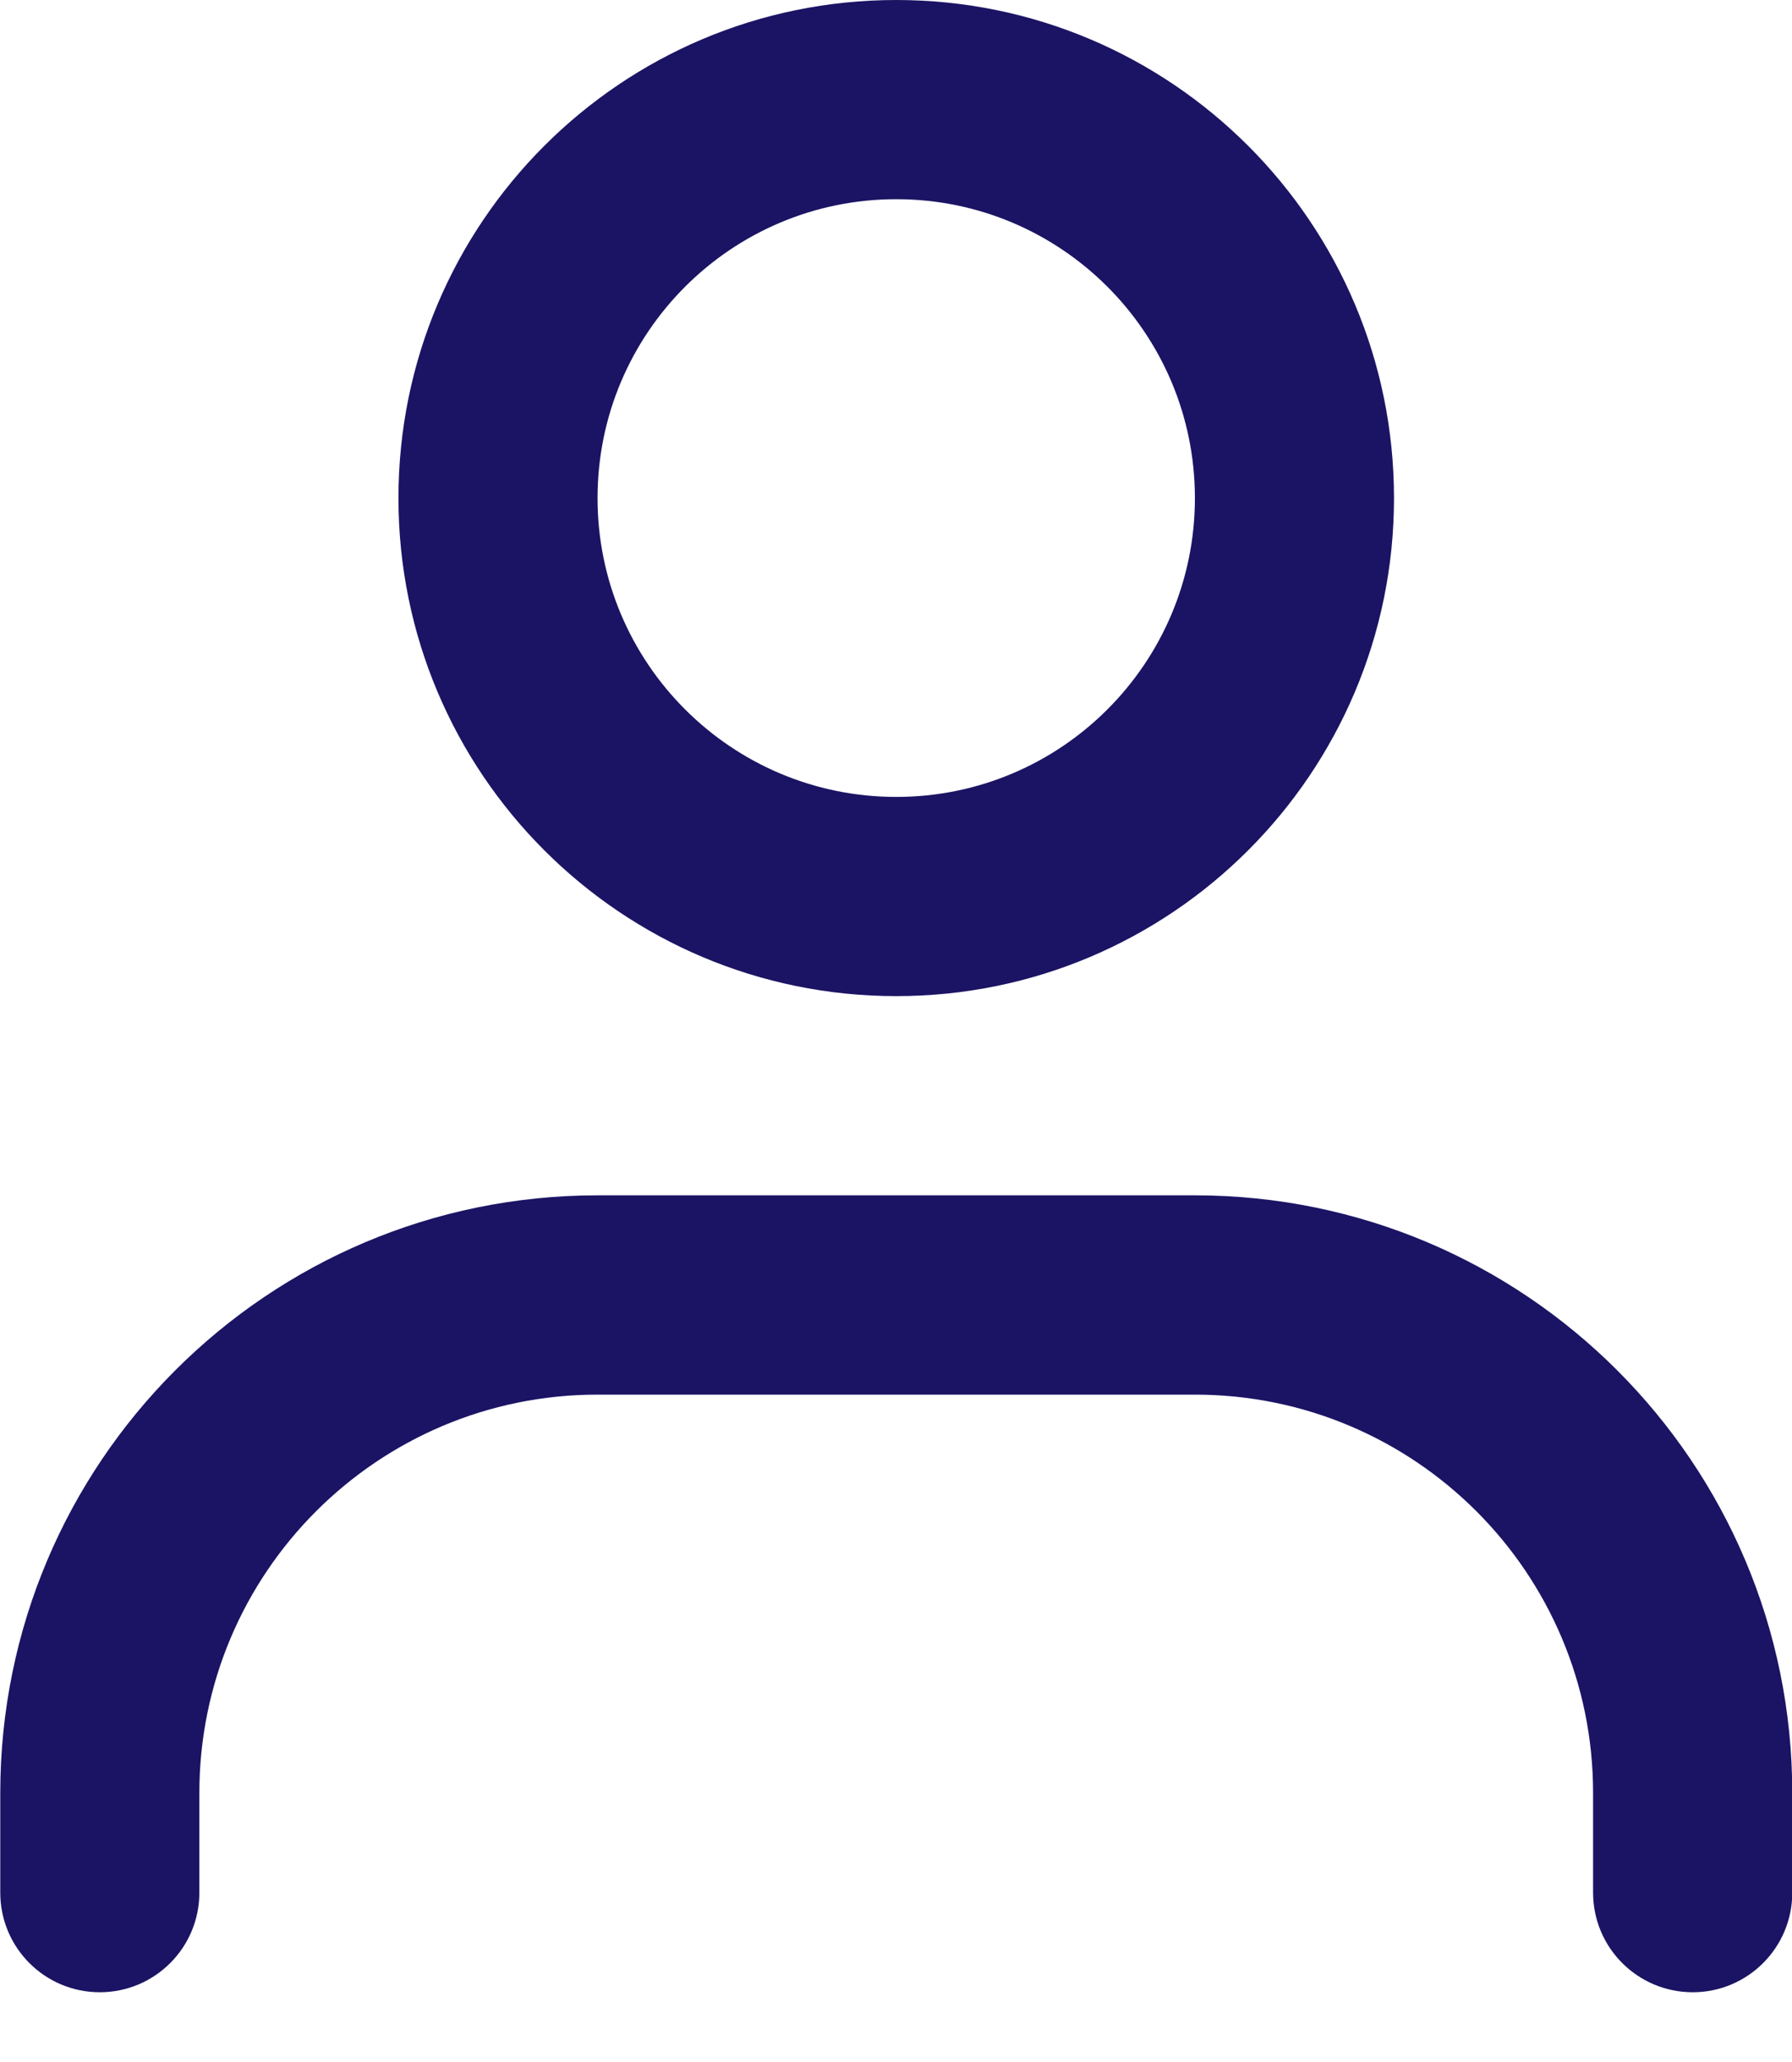
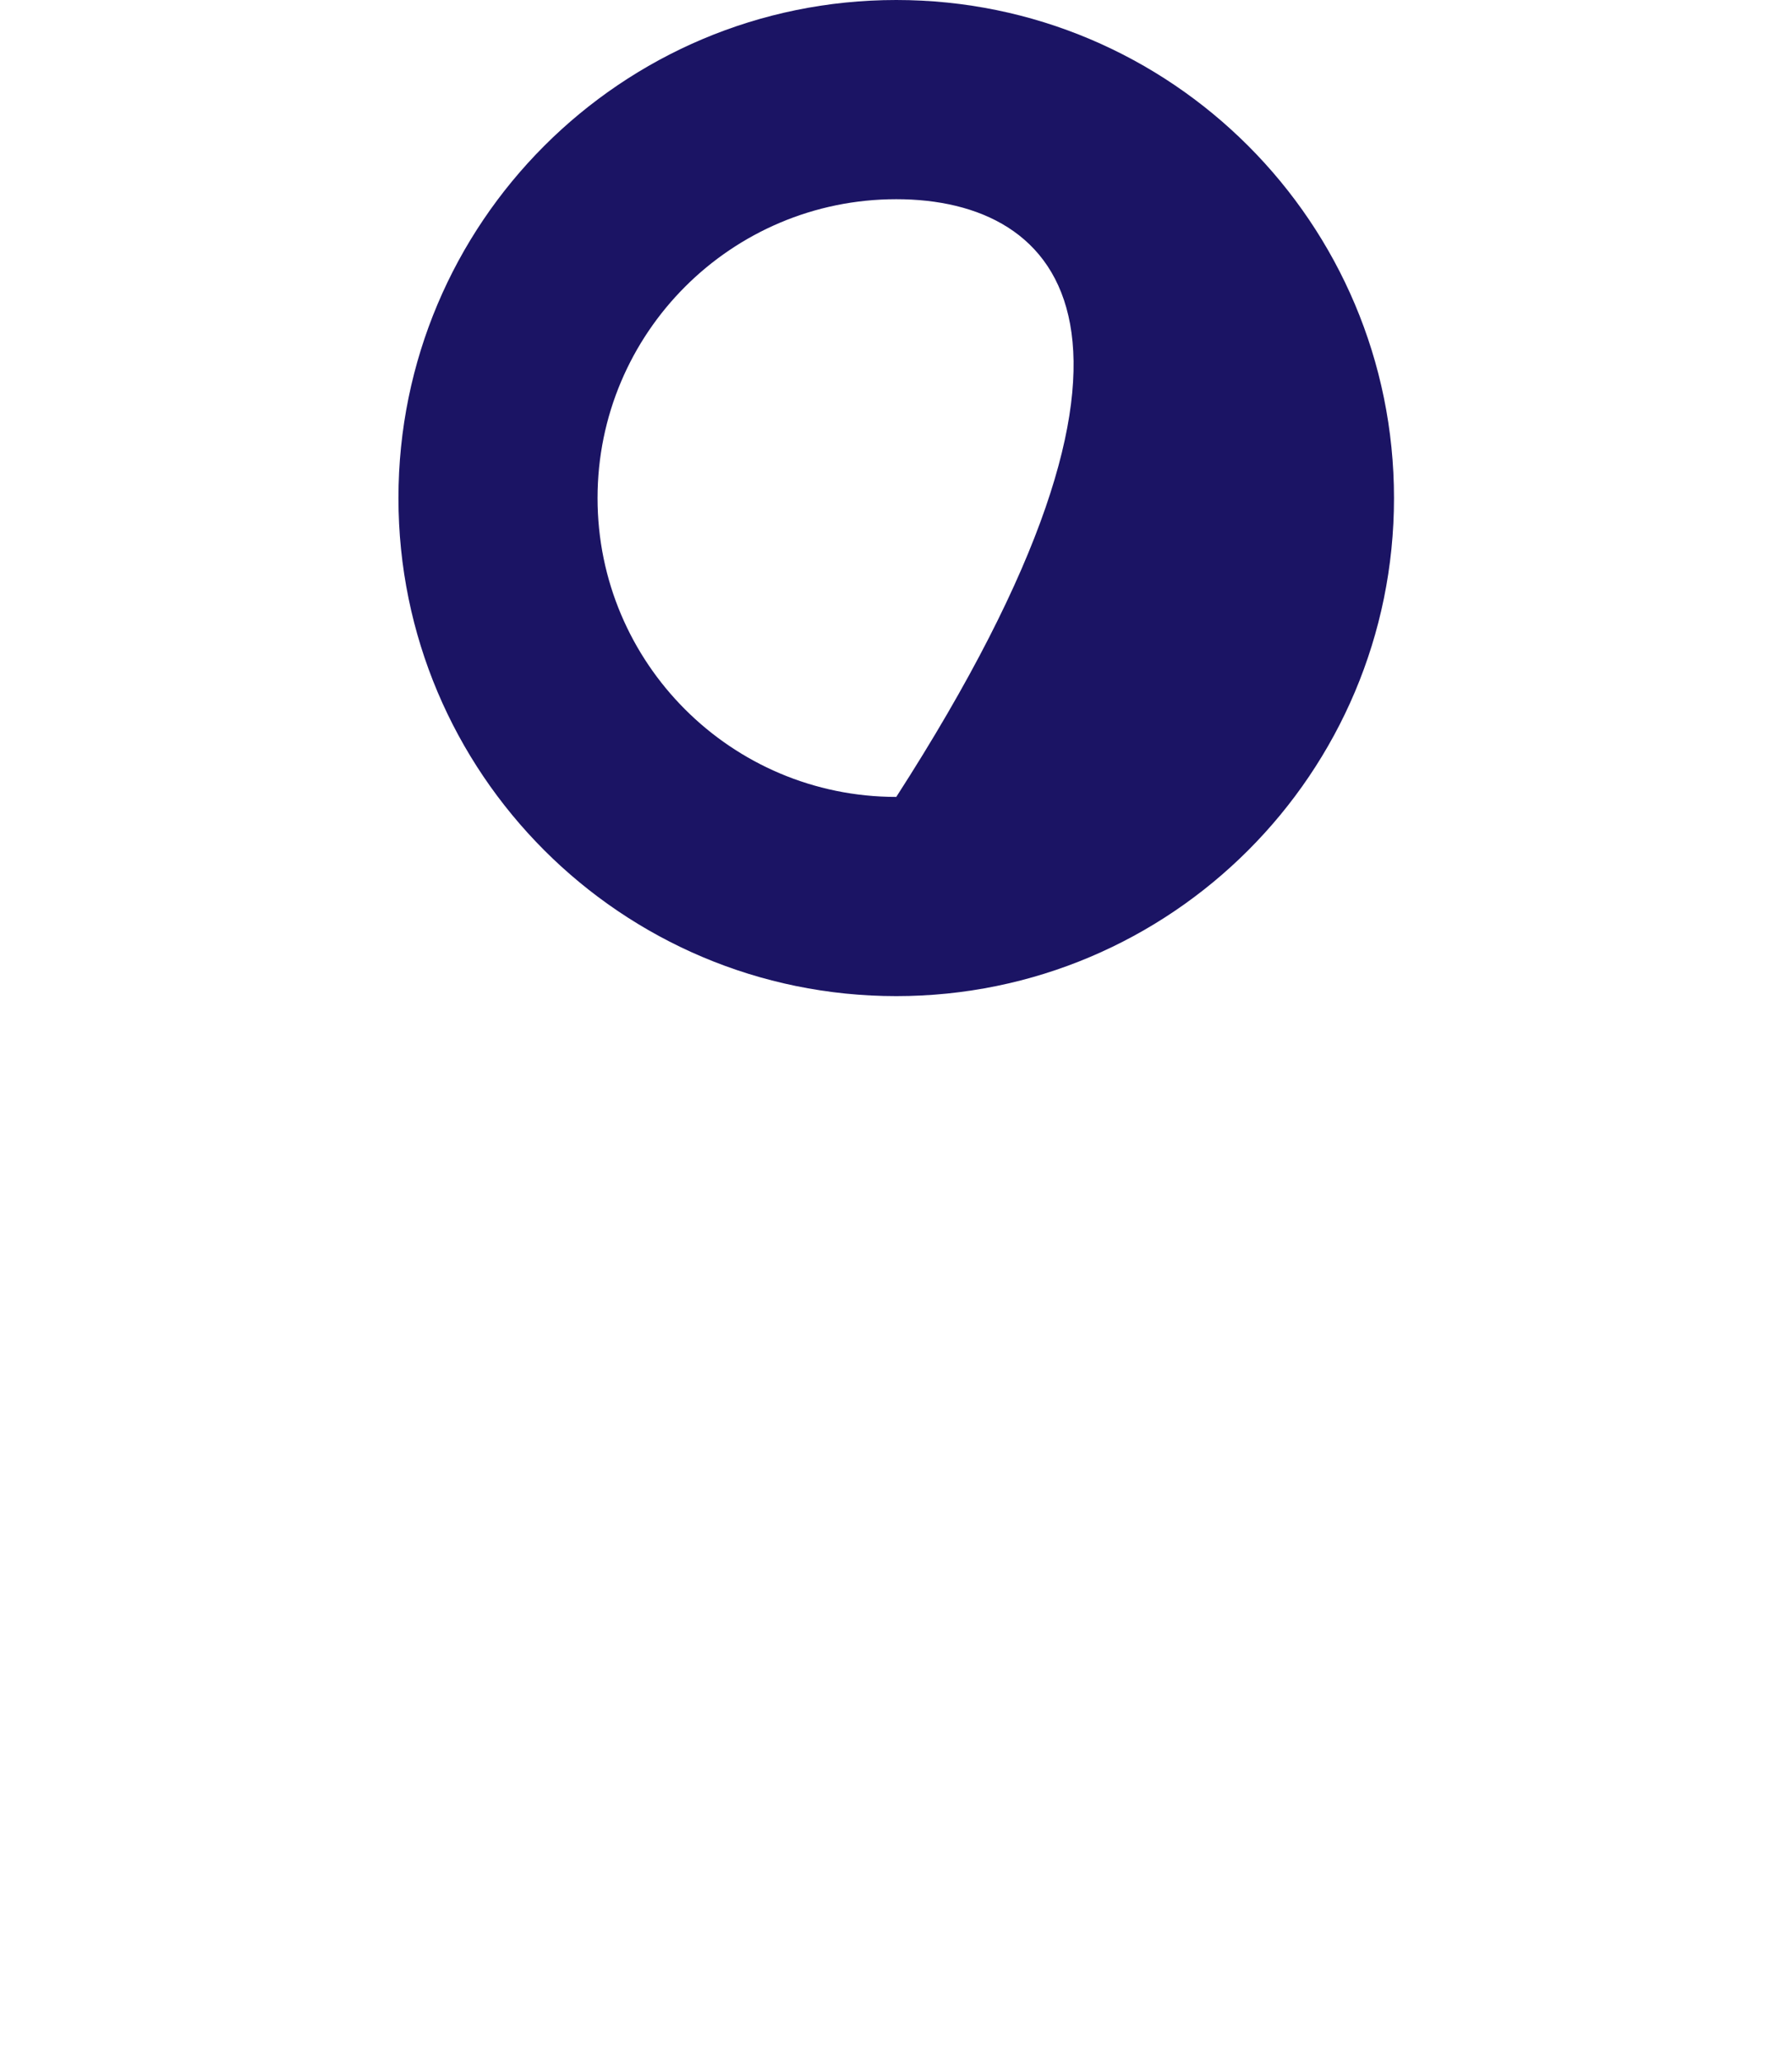
<svg xmlns="http://www.w3.org/2000/svg" width="20" height="23" viewBox="0 0 20 23" fill="none">
-   <path fill-rule="evenodd" clip-rule="evenodd" d="M10.003 8.889C11.844 8.889 13.336 7.396 13.336 5.556C13.336 3.715 11.844 2.222 10.003 2.222C8.162 2.222 6.669 3.715 6.669 5.556C6.669 7.396 8.162 8.889 10.003 8.889ZM10.003 11.111C13.071 11.111 15.558 8.624 15.558 5.556C15.558 2.487 13.071 0 10.003 0C6.934 0 4.447 2.487 4.447 5.556C4.447 8.624 6.934 11.111 10.003 11.111Z" fill="#1B1464" />
-   <path fill-rule="evenodd" clip-rule="evenodd" d="M6.669 15.556C4.215 15.556 2.225 17.546 2.225 20V21.111C2.225 21.725 1.727 22.222 1.114 22.222C0.5 22.222 0.003 21.725 0.003 21.111V20C0.003 16.318 2.987 13.333 6.669 13.333H13.336C17.018 13.333 20.003 16.318 20.003 20V21.111C20.003 21.725 19.505 22.222 18.892 22.222C18.278 22.222 17.78 21.725 17.78 21.111V20C17.78 17.546 15.791 15.556 13.336 15.556H6.669Z" fill="#1B1464" />
+   <path fill-rule="evenodd" clip-rule="evenodd" d="M10.003 8.889C13.336 3.715 11.844 2.222 10.003 2.222C8.162 2.222 6.669 3.715 6.669 5.556C6.669 7.396 8.162 8.889 10.003 8.889ZM10.003 11.111C13.071 11.111 15.558 8.624 15.558 5.556C15.558 2.487 13.071 0 10.003 0C6.934 0 4.447 2.487 4.447 5.556C4.447 8.624 6.934 11.111 10.003 11.111Z" fill="#1B1464" />
</svg>